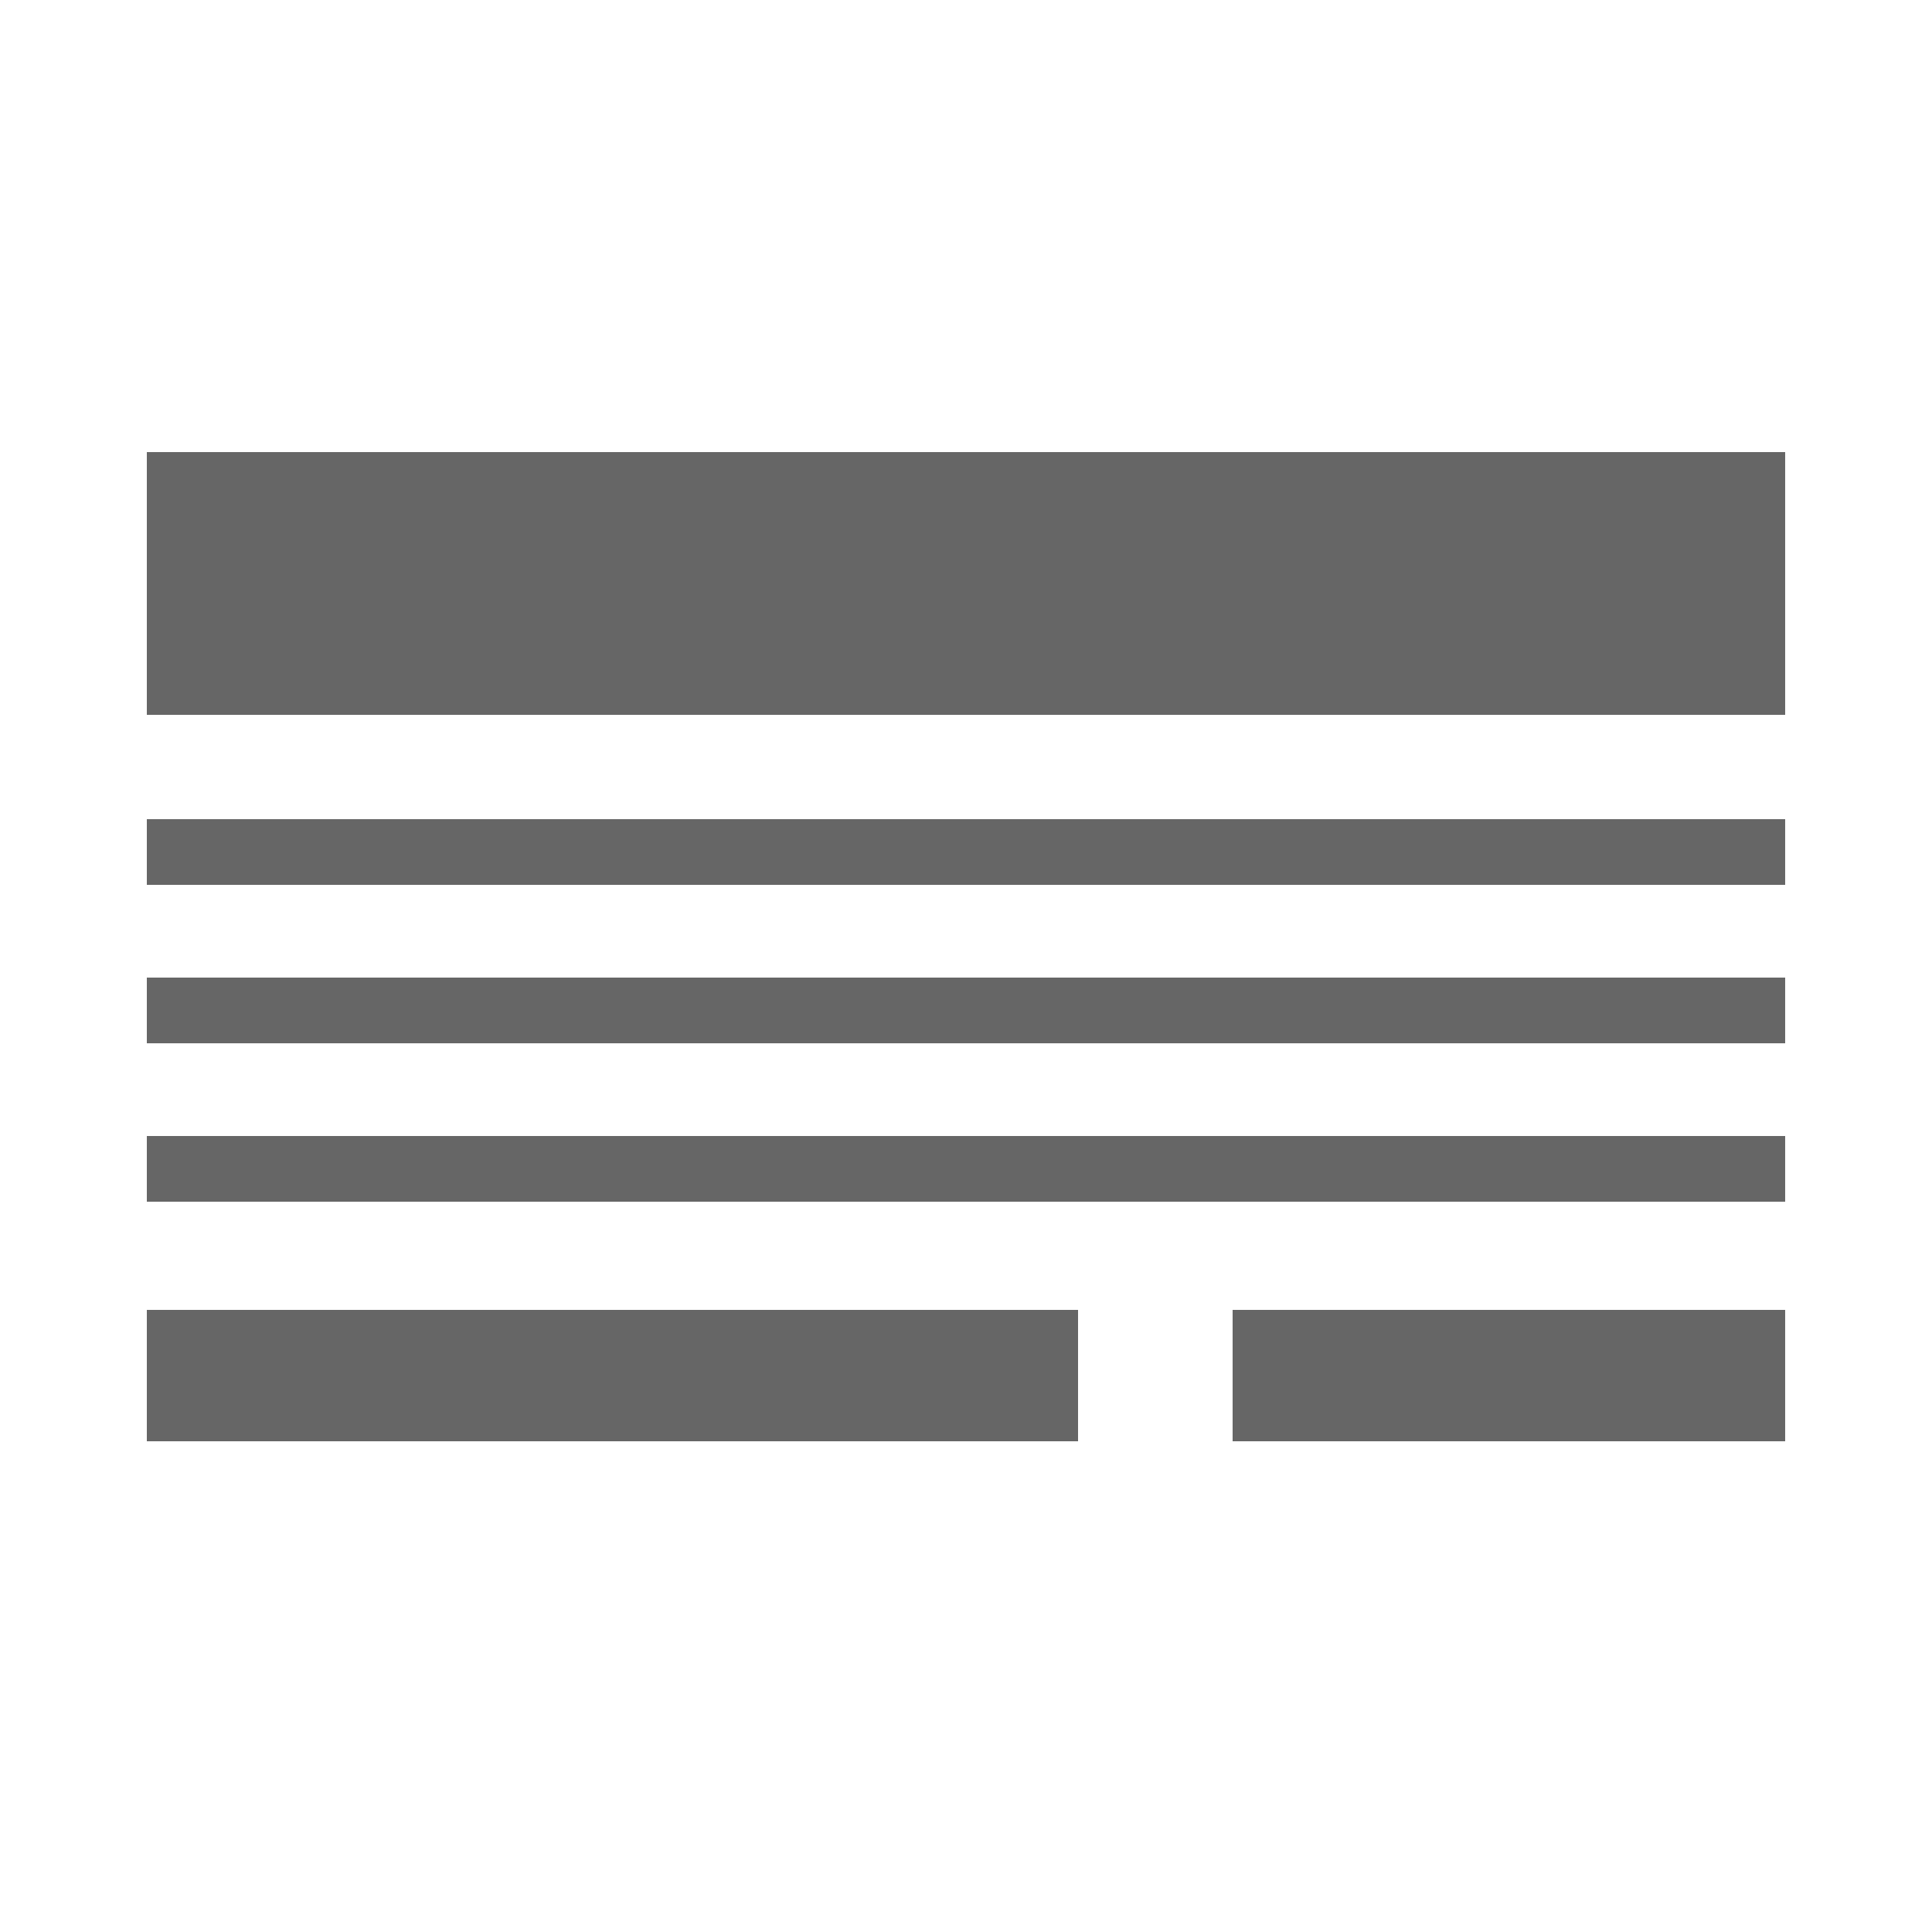
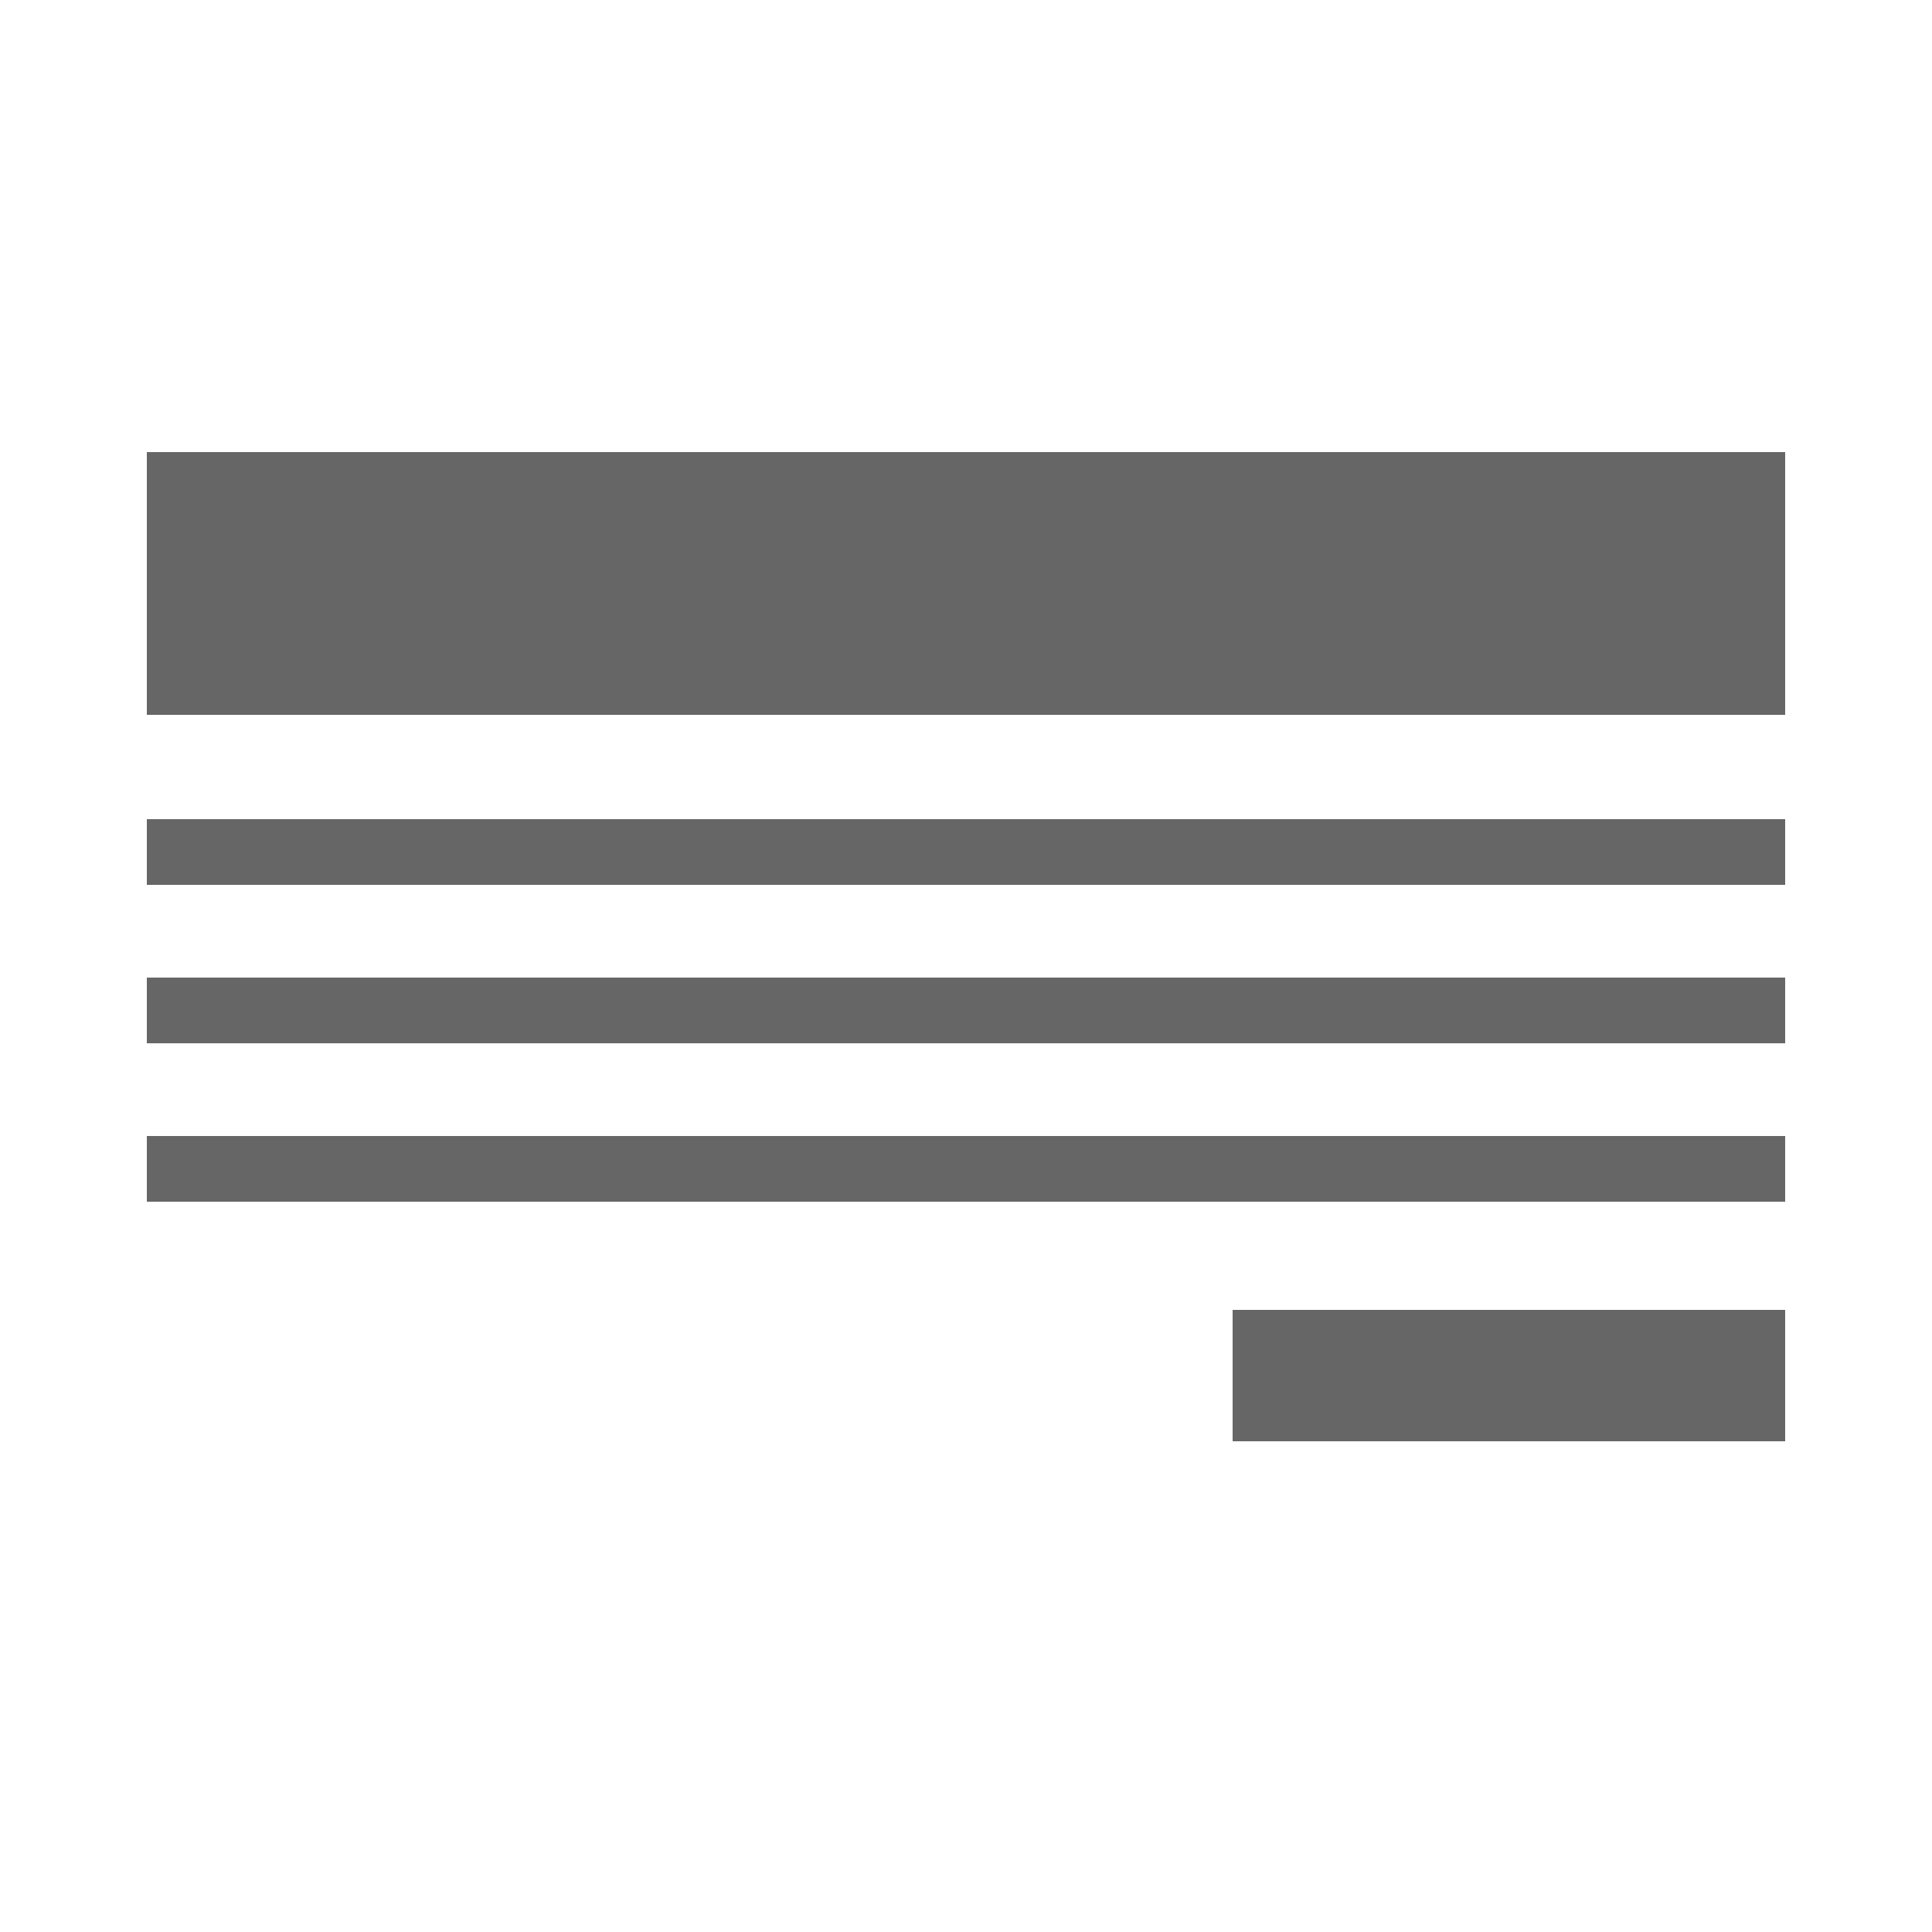
<svg xmlns="http://www.w3.org/2000/svg" version="1.1" id="Layer_1" x="0px" y="0px" viewBox="0 0 50 50" style="enable-background:new 0 0 50 50;" xml:space="preserve">
  <style type="text/css">
	.st0{fill:#666666;}
</style>
  <g>
    <rect class="st0" x="3.8" y="11.7" width="42.4" height="6.8" />
    <rect class="st0" x="3.8" y="21.2" width="42.4" height="1.7" />
    <rect class="st0" x="3.8" y="25.3" width="42.4" height="1.7" />
    <rect class="st0" x="3.8" y="29.4" width="42.4" height="1.7" />
    <g>
-       <rect class="st0" x="3.8" y="33.9" width="24.1" height="3.4" />
      <rect class="st0" x="31.9" y="33.9" width="14.3" height="3.4" />
    </g>
  </g>
</svg>